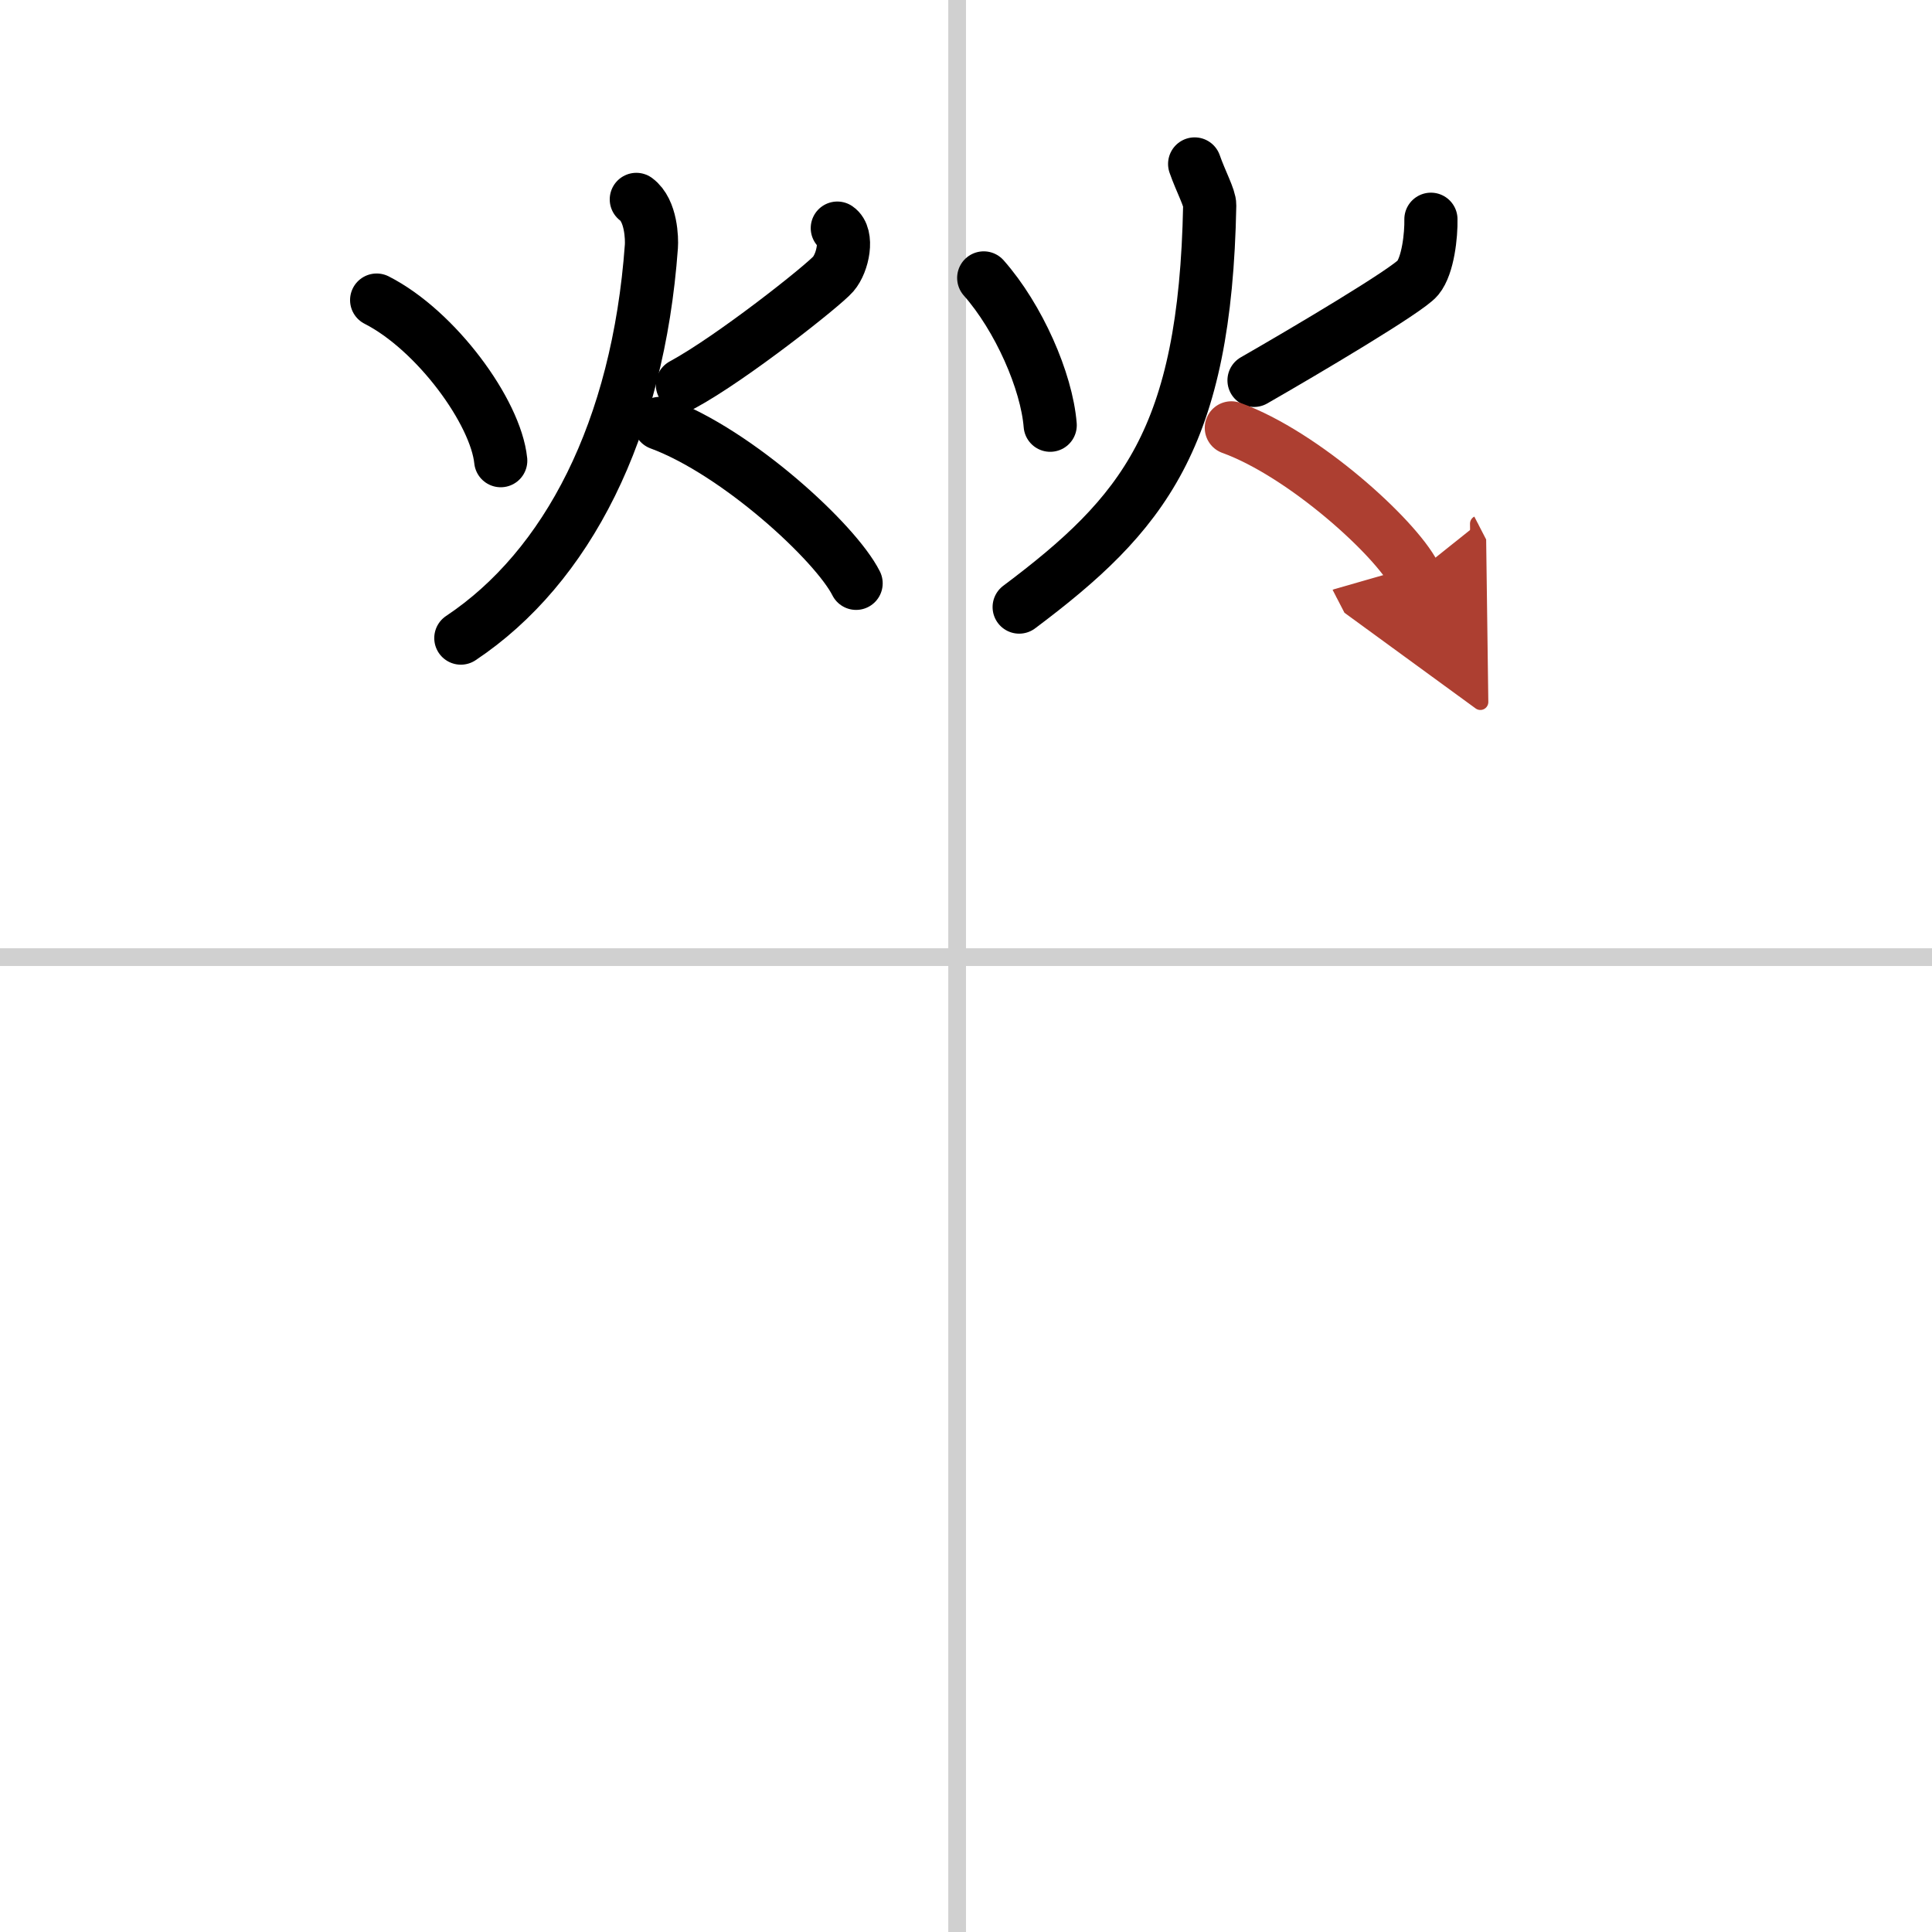
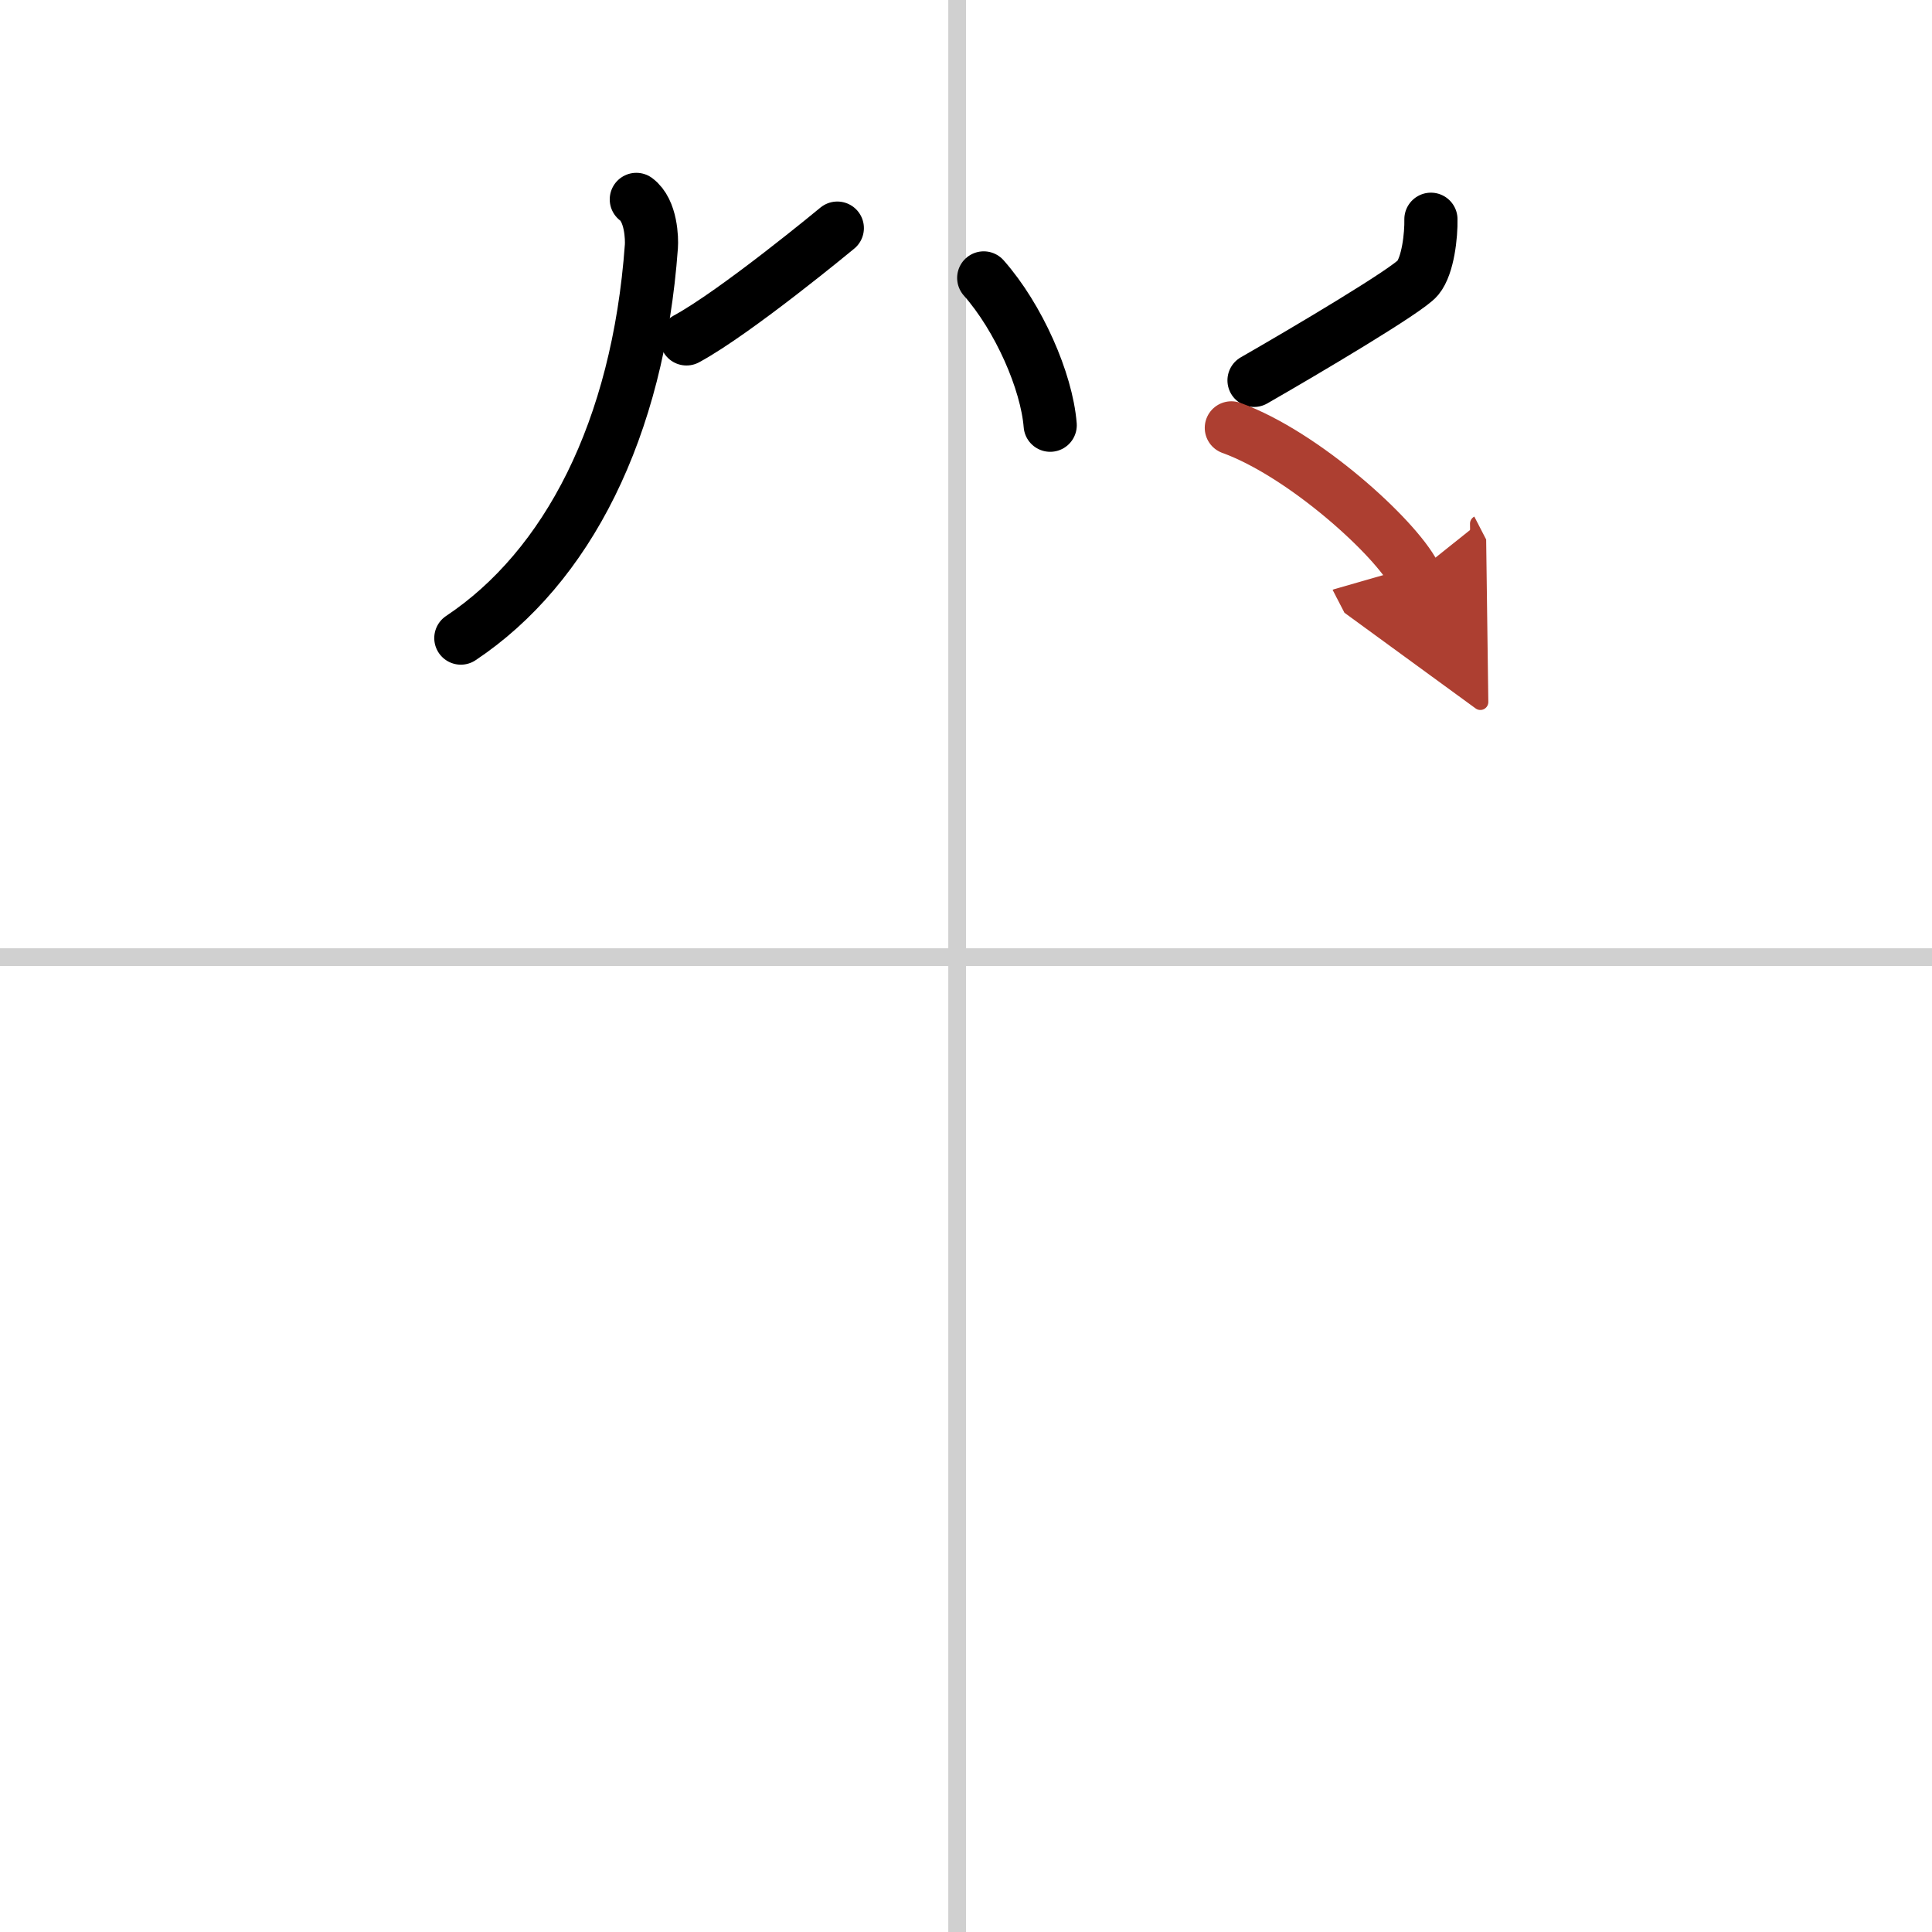
<svg xmlns="http://www.w3.org/2000/svg" width="400" height="400" viewBox="0 0 109 109">
  <defs>
    <marker id="a" markerWidth="4" orient="auto" refX="1" refY="5" viewBox="0 0 10 10">
      <polyline points="0 0 10 5 0 10 1 5" fill="#ad3f31" stroke="#ad3f31" />
    </marker>
  </defs>
  <g fill="none" stroke="#000" stroke-linecap="round" stroke-linejoin="round" stroke-width="3">
    <rect width="100%" height="100%" fill="#fff" stroke="#fff" />
    <line x1="54" x2="54" y2="109" stroke="#d0d0d0" stroke-width="1" />
    <line x2="109" y1="54" y2="54" stroke="#d0d0d0" stroke-width="1" />
-     <path d="m21.25 16.93c3.36 1.71 6.72 6.31 7 9.06" />
-     <path d="m47.24 12.87c0.62 0.42 0.33 1.94-0.23 2.59s-5.72 4.74-8.51 6.25" />
+     <path d="m47.24 12.87s-5.72 4.74-8.51 6.25" />
    <path d="M35.9,11.25c0.85,0.63,0.88,2.24,0.85,2.65C36,24.25,32,32,26,36" />
-     <path d="m37.22 23.89c4.39 1.62 9.93 6.73 11.08 9.02" />
    <path d="m55.5 15.68c1.97 2.23 3.55 5.82 3.75 8.31" />
    <path d="m80.73 12.37c0.02 0.88-0.16 2.61-0.74 3.31-0.57 0.7-6.38 4.14-9.24 5.78" />
-     <path d="M67.4,9.25c0.35,1,0.86,1.92,0.85,2.33C68,24.75,64.5,29,57.5,34.25" />
    <path d="m69.47 24.14c4.09 1.48 9.25 6.18 10.33 8.27" marker-end="url(#a)" stroke="#ad3f31" />
  </g>
</svg>